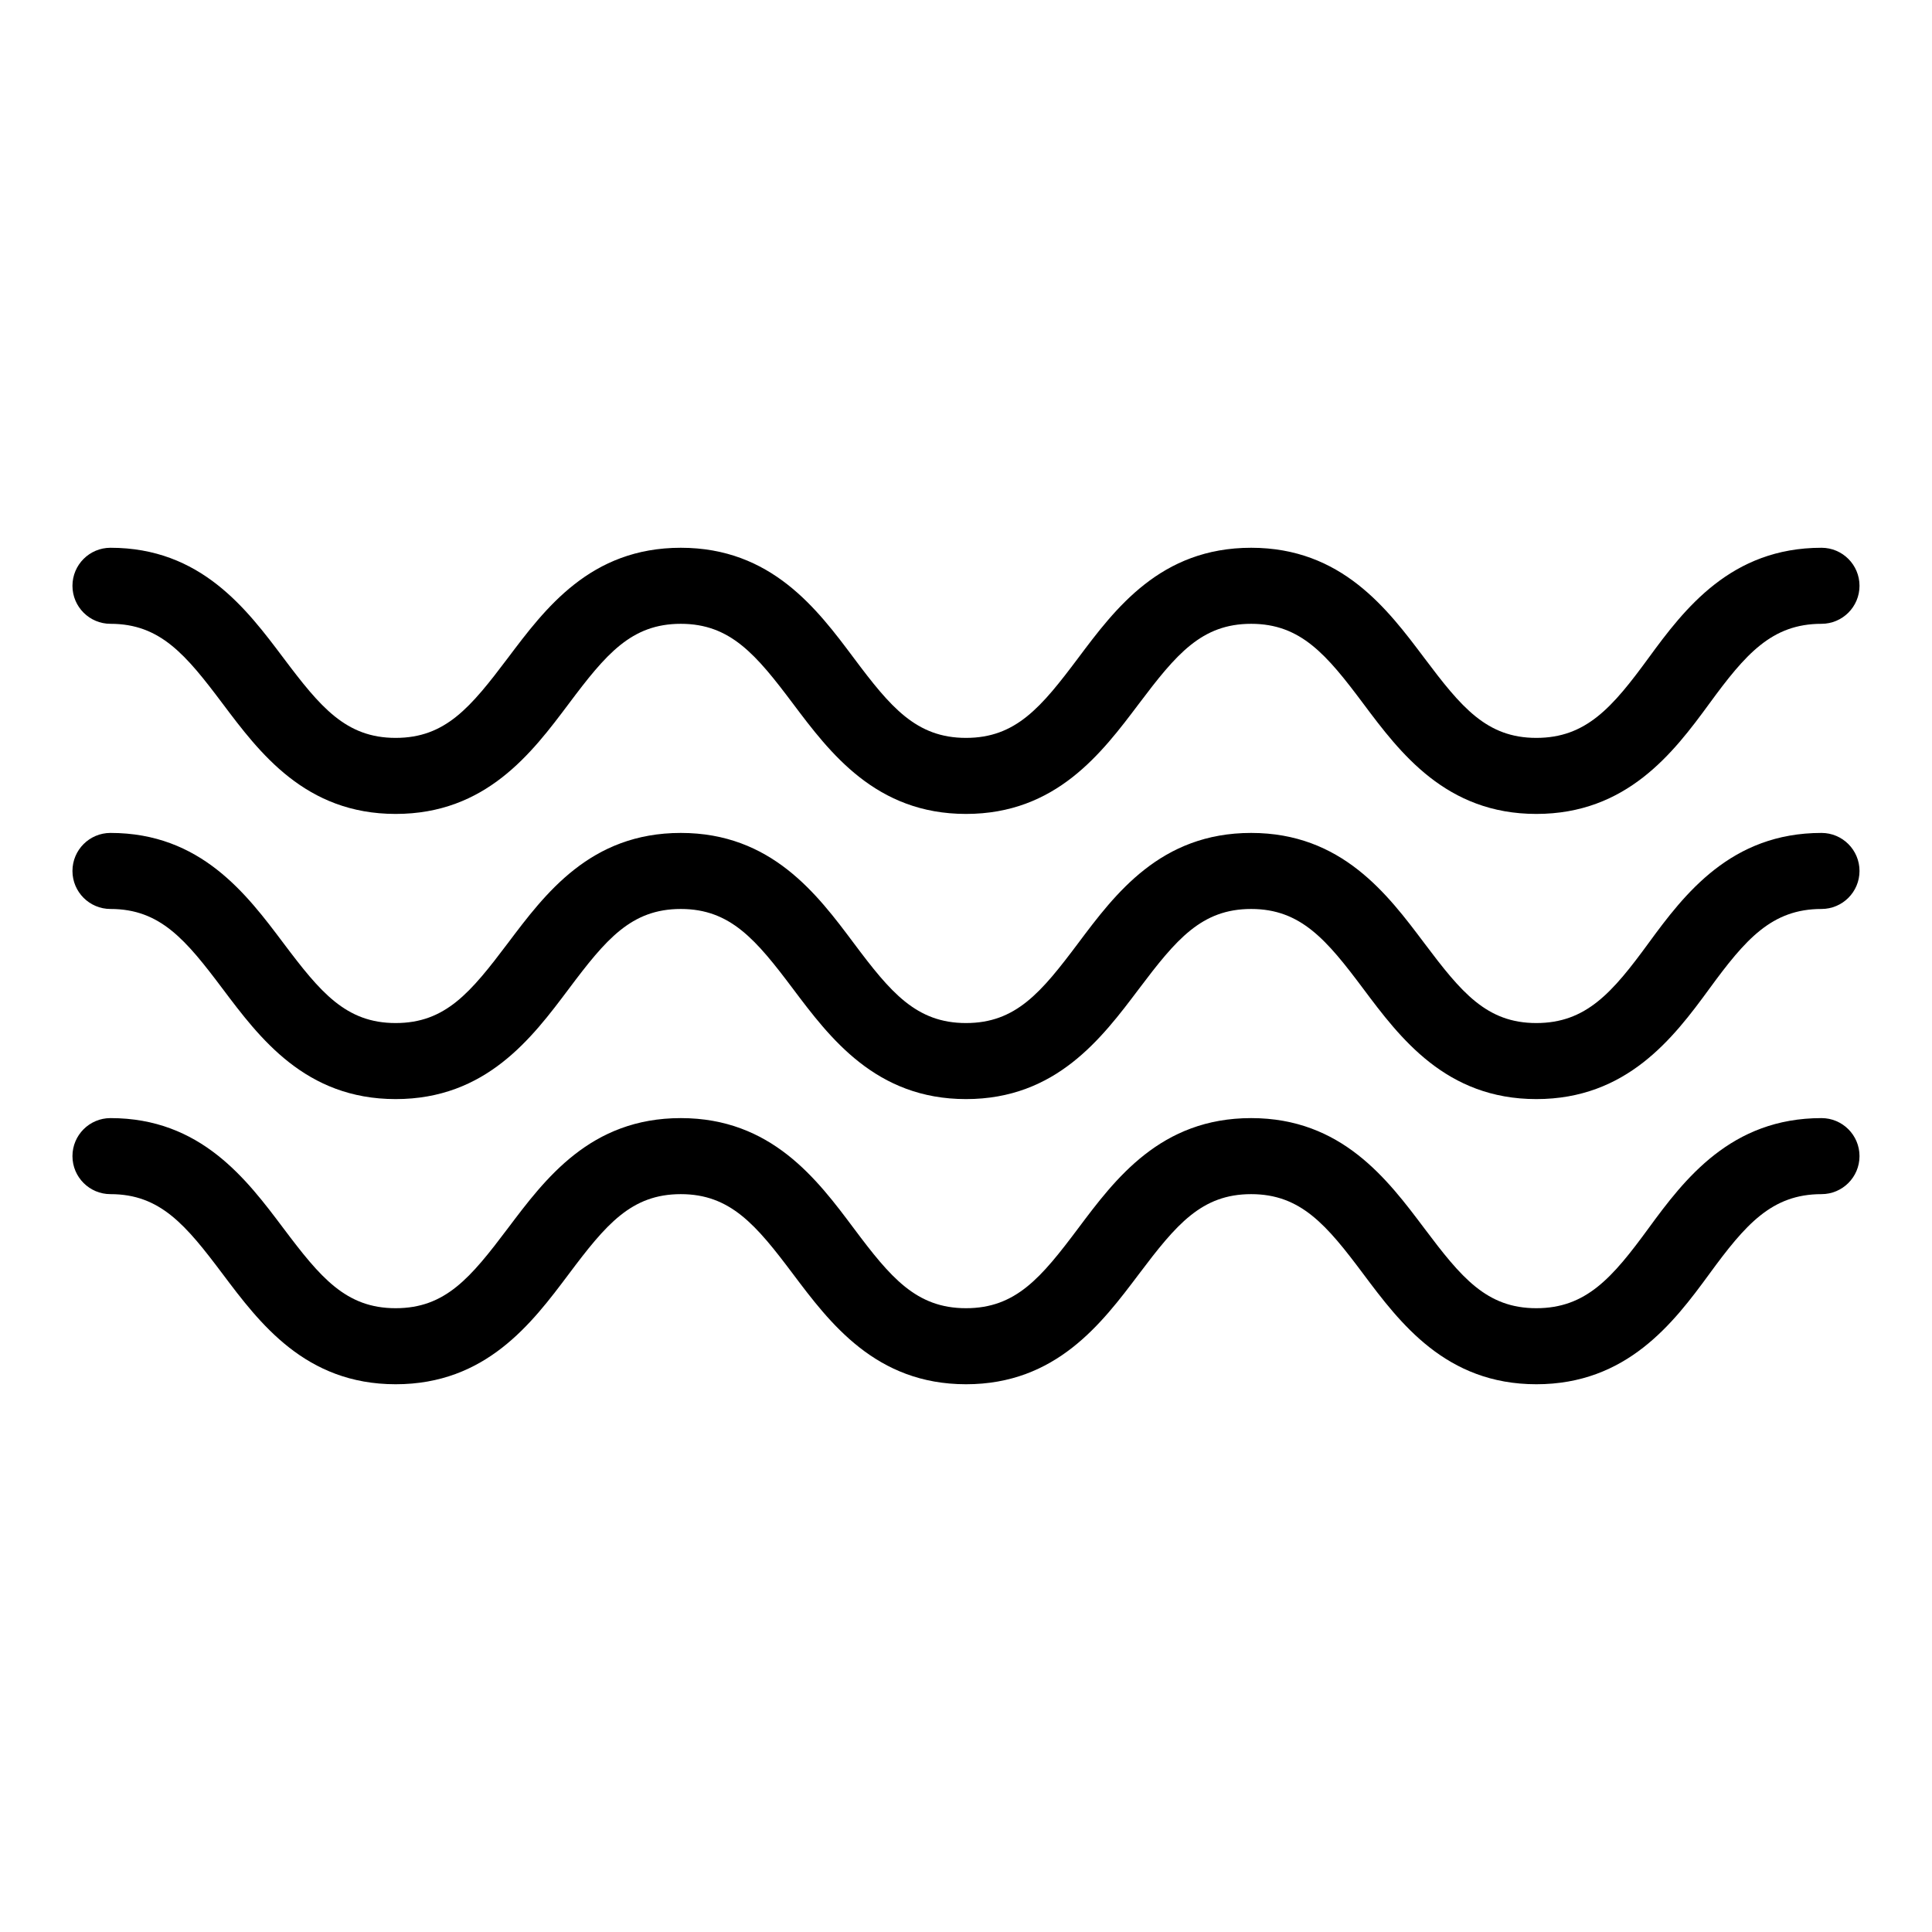
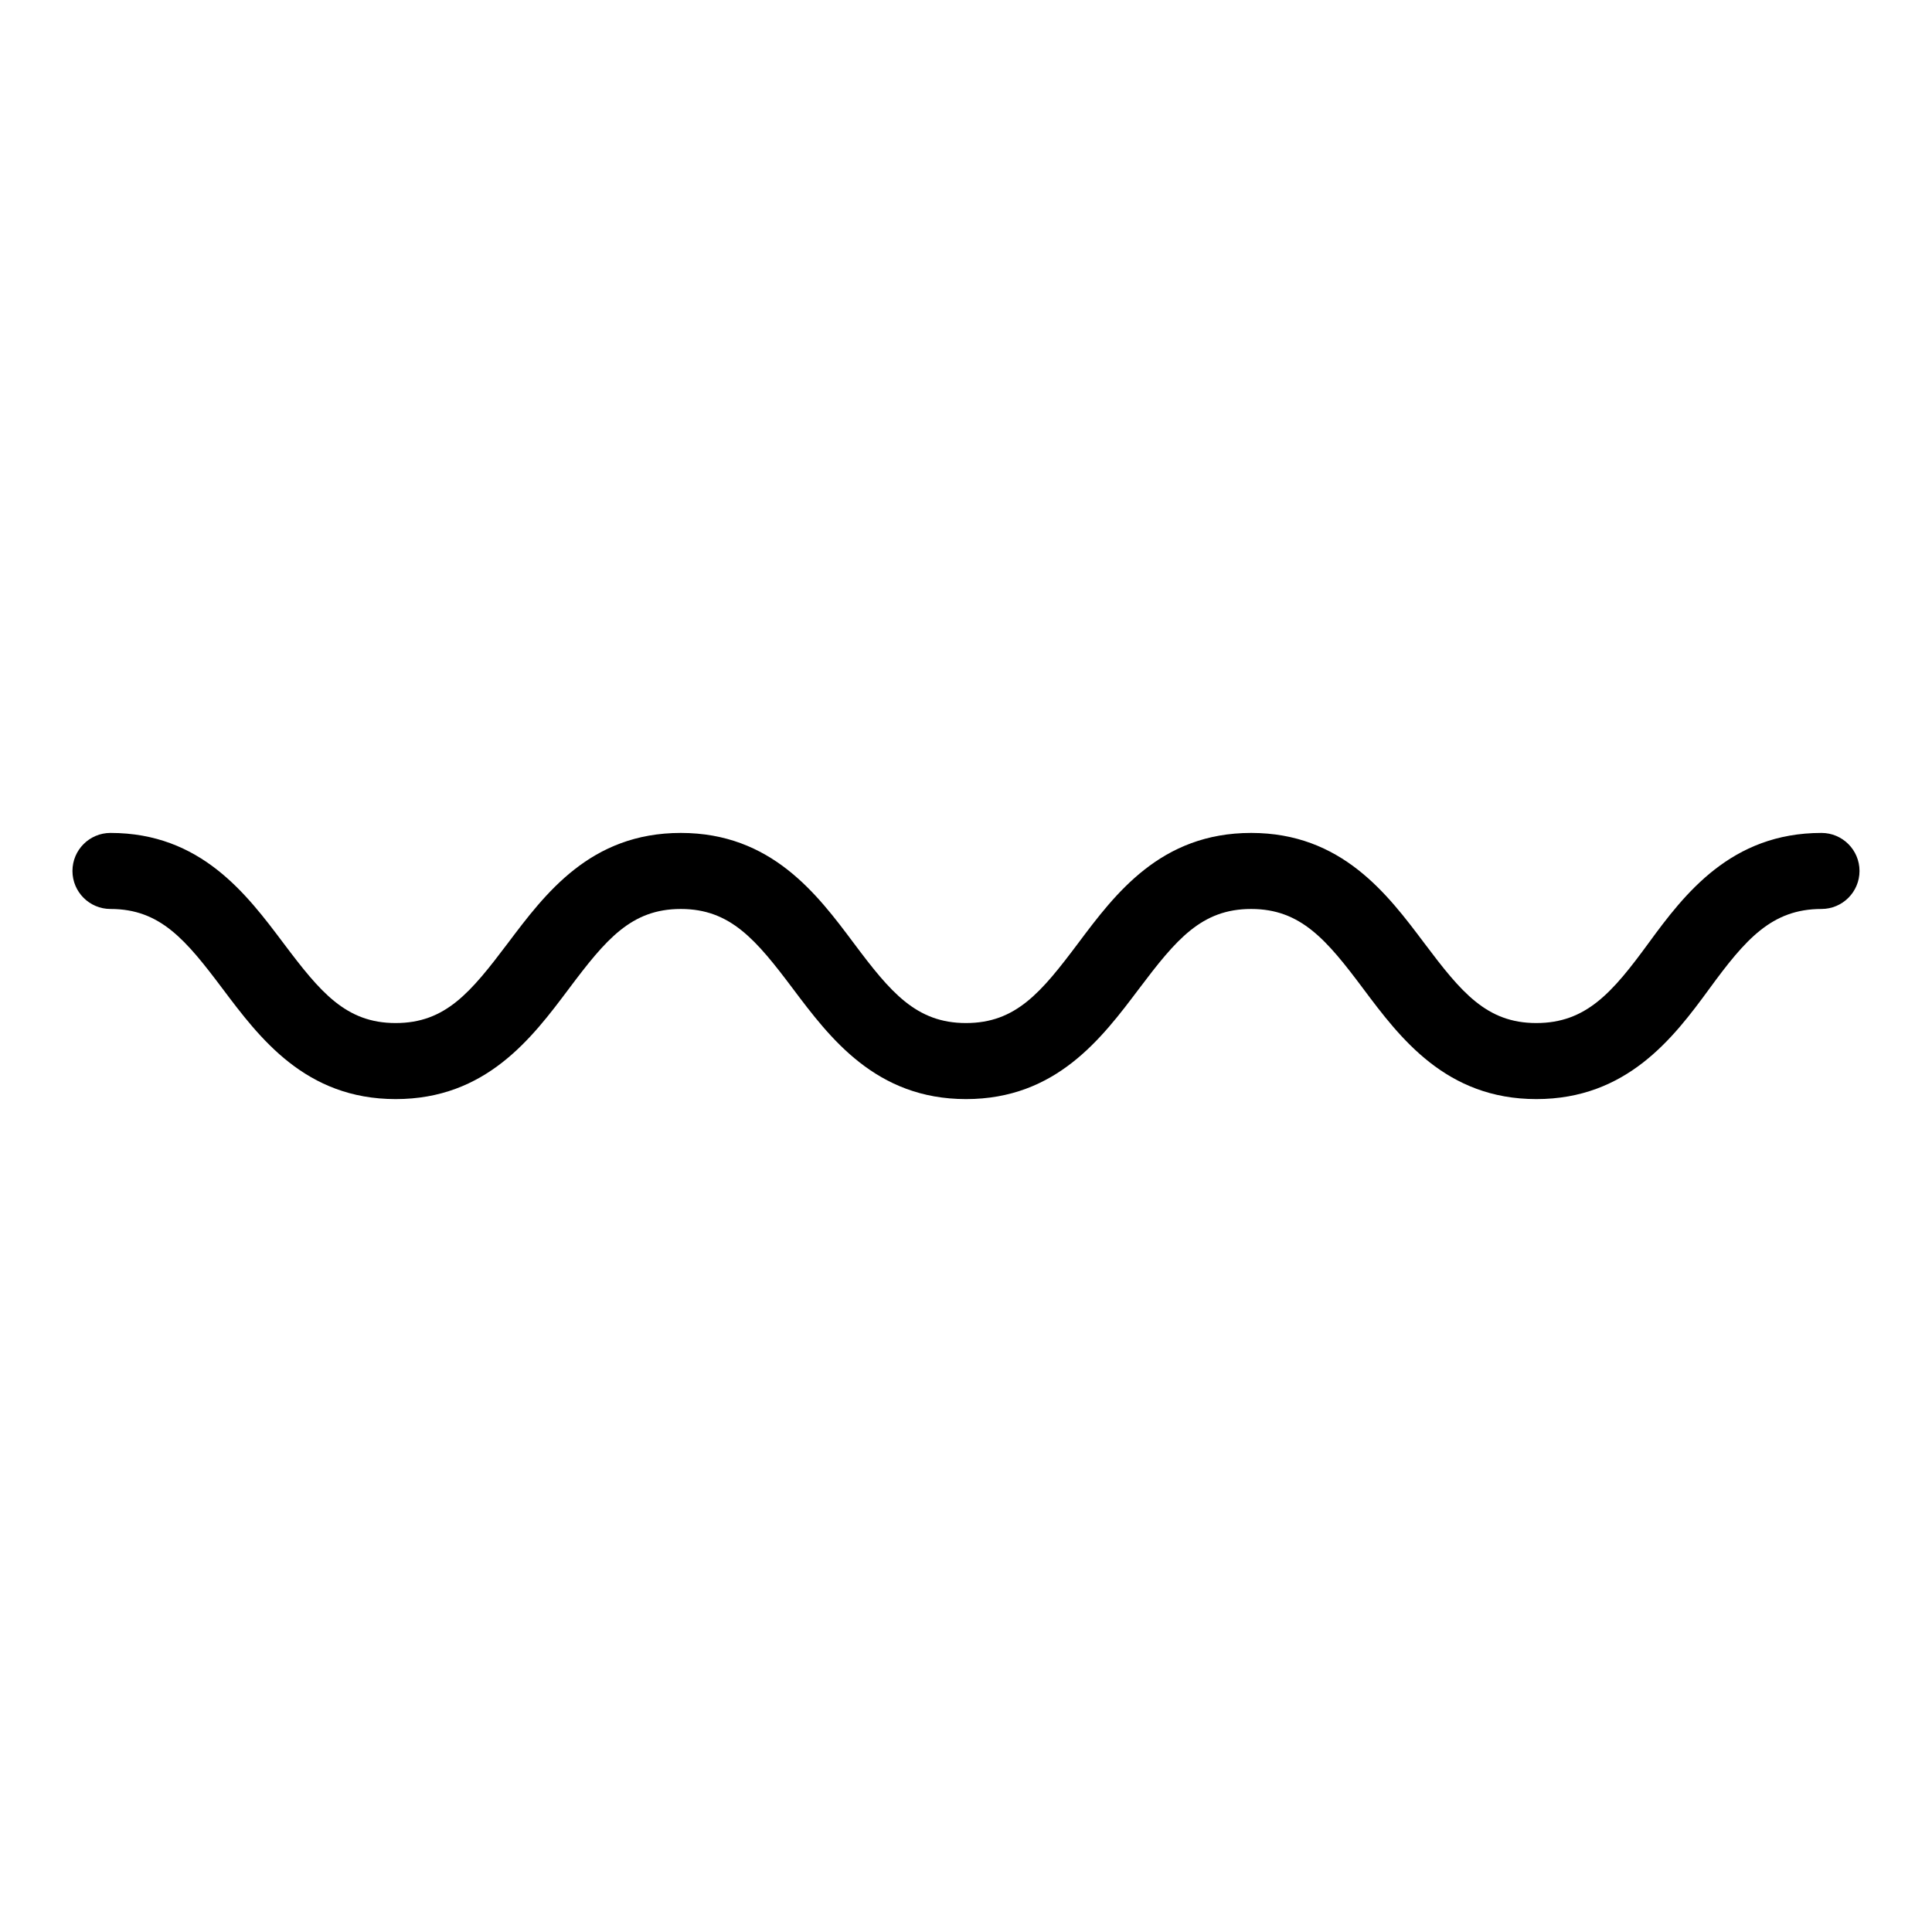
<svg xmlns="http://www.w3.org/2000/svg" fill="#000000" width="800px" height="800px" version="1.1" viewBox="144 144 512 512">
  <g>
    <path d="m551.14 435.27c-23.93 0-36.125-16.223-45.848-29.223-9.723-12.996-16.574-21.16-29.723-21.16-13.148 0-19.852 8.062-29.727 21.16-9.875 13.102-21.965 29.223-45.844 29.223s-36.074-16.223-45.848-29.223c-9.773-12.996-16.574-21.16-29.727-21.16-13.148 0-19.852 8.062-29.676 21.16-9.82 13.102-21.965 29.223-45.895 29.223-23.93 0-36.074-16.223-45.848-29.223-9.773-12.996-16.523-21.16-29.723-21.16-5.566 0-10.078-4.512-10.078-10.074 0-5.566 4.512-10.078 10.078-10.078 23.93 0 36.074 16.223 45.848 29.223 9.773 12.996 16.523 21.16 29.723 21.16s19.852-8.062 29.727-21.16 21.863-29.223 45.844-29.223 36.125 16.223 45.848 29.223c9.723 12.996 16.523 21.16 29.727 21.16 13.199 0 19.902-8.062 29.727-21.16 9.82-13.098 21.863-29.223 45.844-29.223 23.98 0 36.125 16.223 45.898 29.223 9.773 12.996 16.473 21.16 29.672 21.16s20.152-8.062 29.727-21.16c9.57-13.098 21.914-29.223 45.844-29.223 5.566 0 10.078 4.512 10.078 10.078 0 5.562-4.512 10.074-10.078 10.074-13.199 0-20.152 8.062-29.727 21.16-9.57 13.102-21.91 29.223-45.844 29.223z" />
-     <path d="m551.14 510.84c-23.93 0-36.125-16.223-45.848-29.223-9.723-12.996-16.574-21.156-29.723-21.156-13.148 0-19.852 8.062-29.727 21.16-9.875 13.098-21.965 29.219-45.844 29.219s-36.074-16.223-45.848-29.223c-9.773-12.996-16.574-21.156-29.727-21.156-13.148 0-19.852 8.062-29.676 21.16-9.82 13.098-21.965 29.219-45.895 29.219-23.93 0-36.074-16.223-45.848-29.223-9.773-12.996-16.523-21.156-29.723-21.156-5.566 0-10.078-4.512-10.078-10.078 0-5.562 4.512-10.074 10.078-10.074 23.93 0 36.074 16.223 45.848 29.223 9.773 12.996 16.523 21.156 29.723 21.156s19.852-8.062 29.727-21.16c9.875-13.098 21.863-29.219 45.844-29.219s36.125 16.223 45.848 29.223c9.723 12.996 16.523 21.156 29.727 21.156 13.199 0 19.902-8.062 29.727-21.16 9.82-13.098 21.863-29.219 45.844-29.219 23.98 0 36.125 16.223 45.898 29.223 9.773 12.996 16.473 21.156 29.672 21.156s20.152-8.062 29.727-21.16c9.57-13.098 21.914-29.219 45.844-29.219 5.566 0 10.078 4.512 10.078 10.074 0 5.566-4.512 10.078-10.078 10.078-13.199 0-20.152 8.062-29.727 21.16-9.57 13.098-21.91 29.219-45.844 29.219z" />
-     <path d="m551.14 359.7c-23.93 0-36.125-16.223-45.848-29.223-9.723-13-16.574-21.16-29.723-21.16-13.148 0-19.852 8.062-29.727 21.16s-21.965 29.223-45.844 29.223-36.074-16.223-45.848-29.223c-9.773-13-16.574-21.16-29.727-21.16-13.148 0-19.852 8.062-29.676 21.16-9.82 13.098-21.965 29.223-45.895 29.223-23.93 0-36.074-16.223-45.848-29.223-9.773-13-16.523-21.16-29.723-21.16-5.566 0-10.078-4.512-10.078-10.074 0-5.566 4.512-10.078 10.078-10.078 23.93 0 36.074 16.223 45.848 29.223 9.773 12.996 16.523 21.16 29.723 21.16s19.852-8.062 29.727-21.16c9.875-13.102 21.863-29.223 45.844-29.223s36.125 16.223 45.848 29.223c9.723 12.996 16.523 21.16 29.727 21.16 13.199 0 19.902-8.062 29.727-21.16 9.82-13.102 21.863-29.223 45.844-29.223 23.98 0 36.125 16.223 45.898 29.223 9.773 12.996 16.473 21.16 29.672 21.16s20.152-8.062 29.727-21.16c9.57-13.102 21.914-29.223 45.844-29.223 5.566 0 10.078 4.512 10.078 10.078 0 5.562-4.512 10.074-10.078 10.074-13.199 0-20.152 8.062-29.727 21.16-9.57 13.098-21.91 29.223-45.844 29.223z" />
  </g>
</svg>